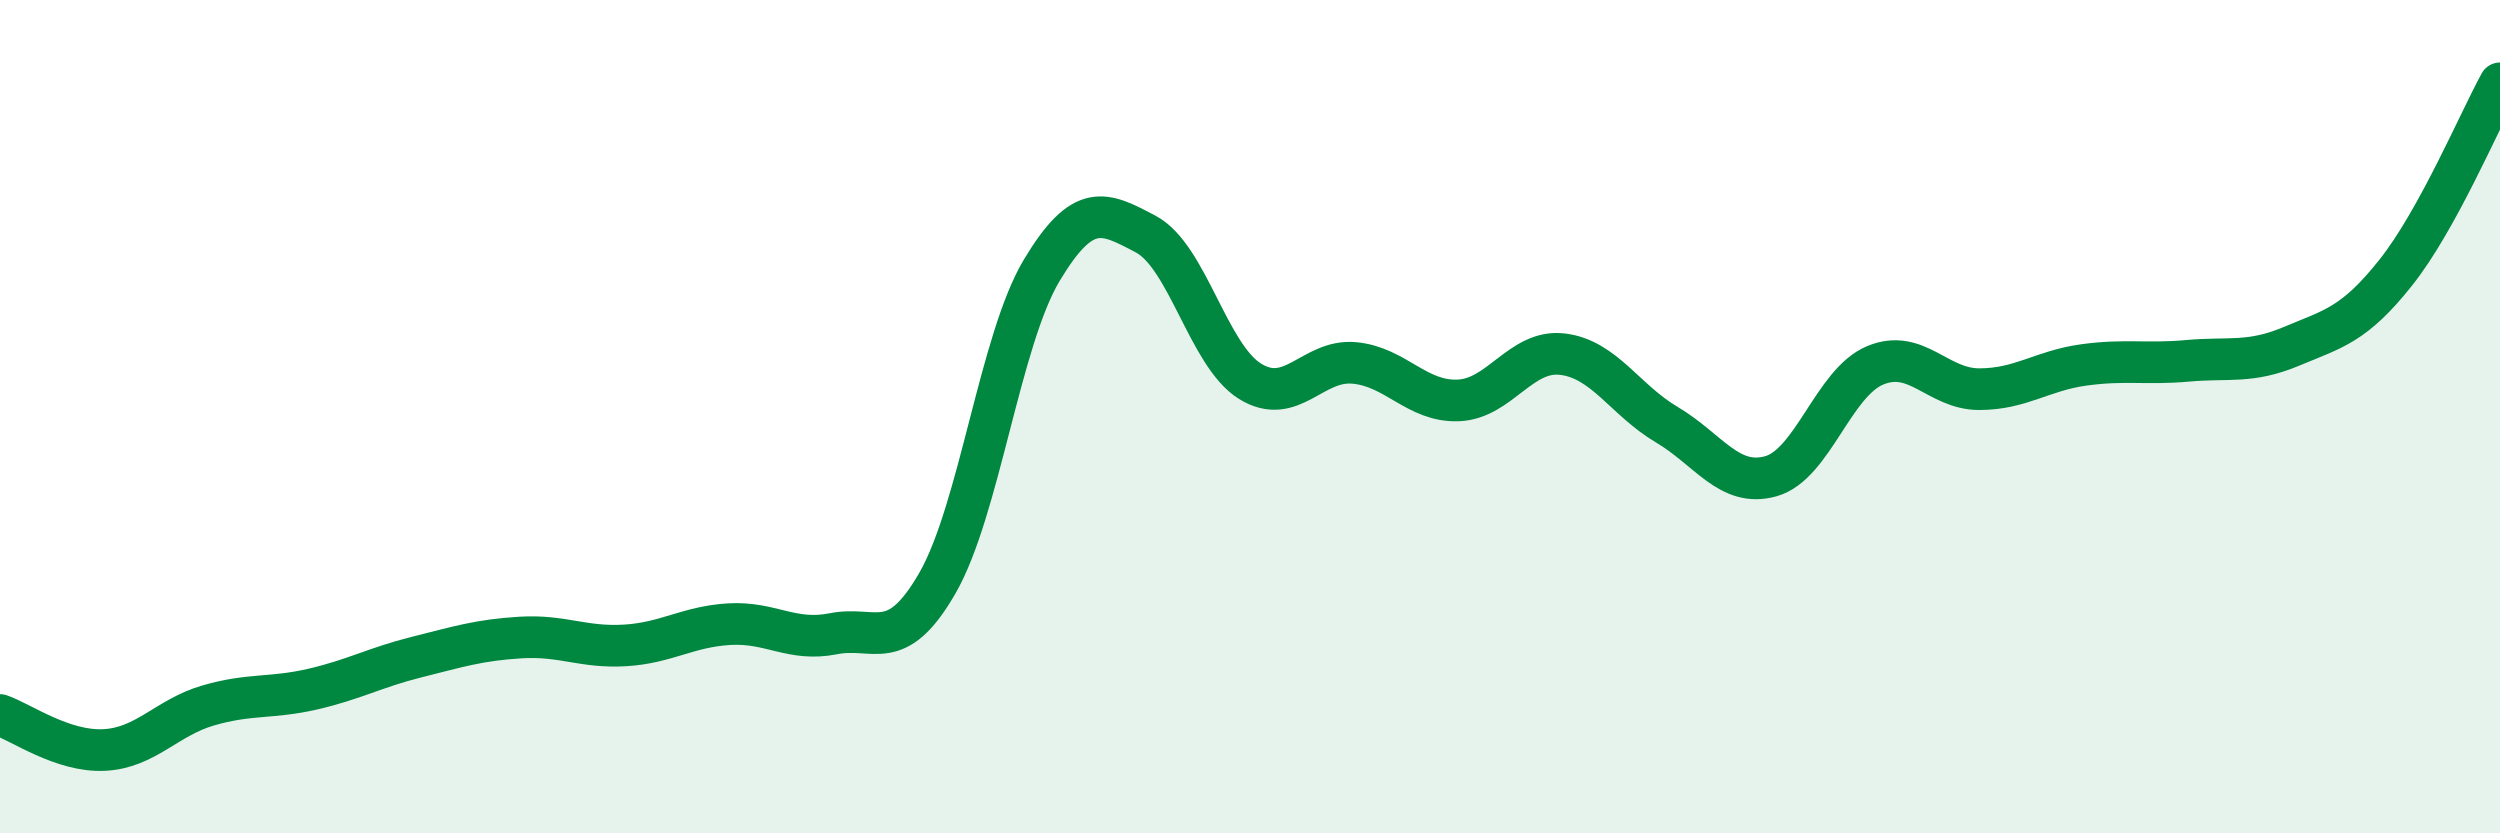
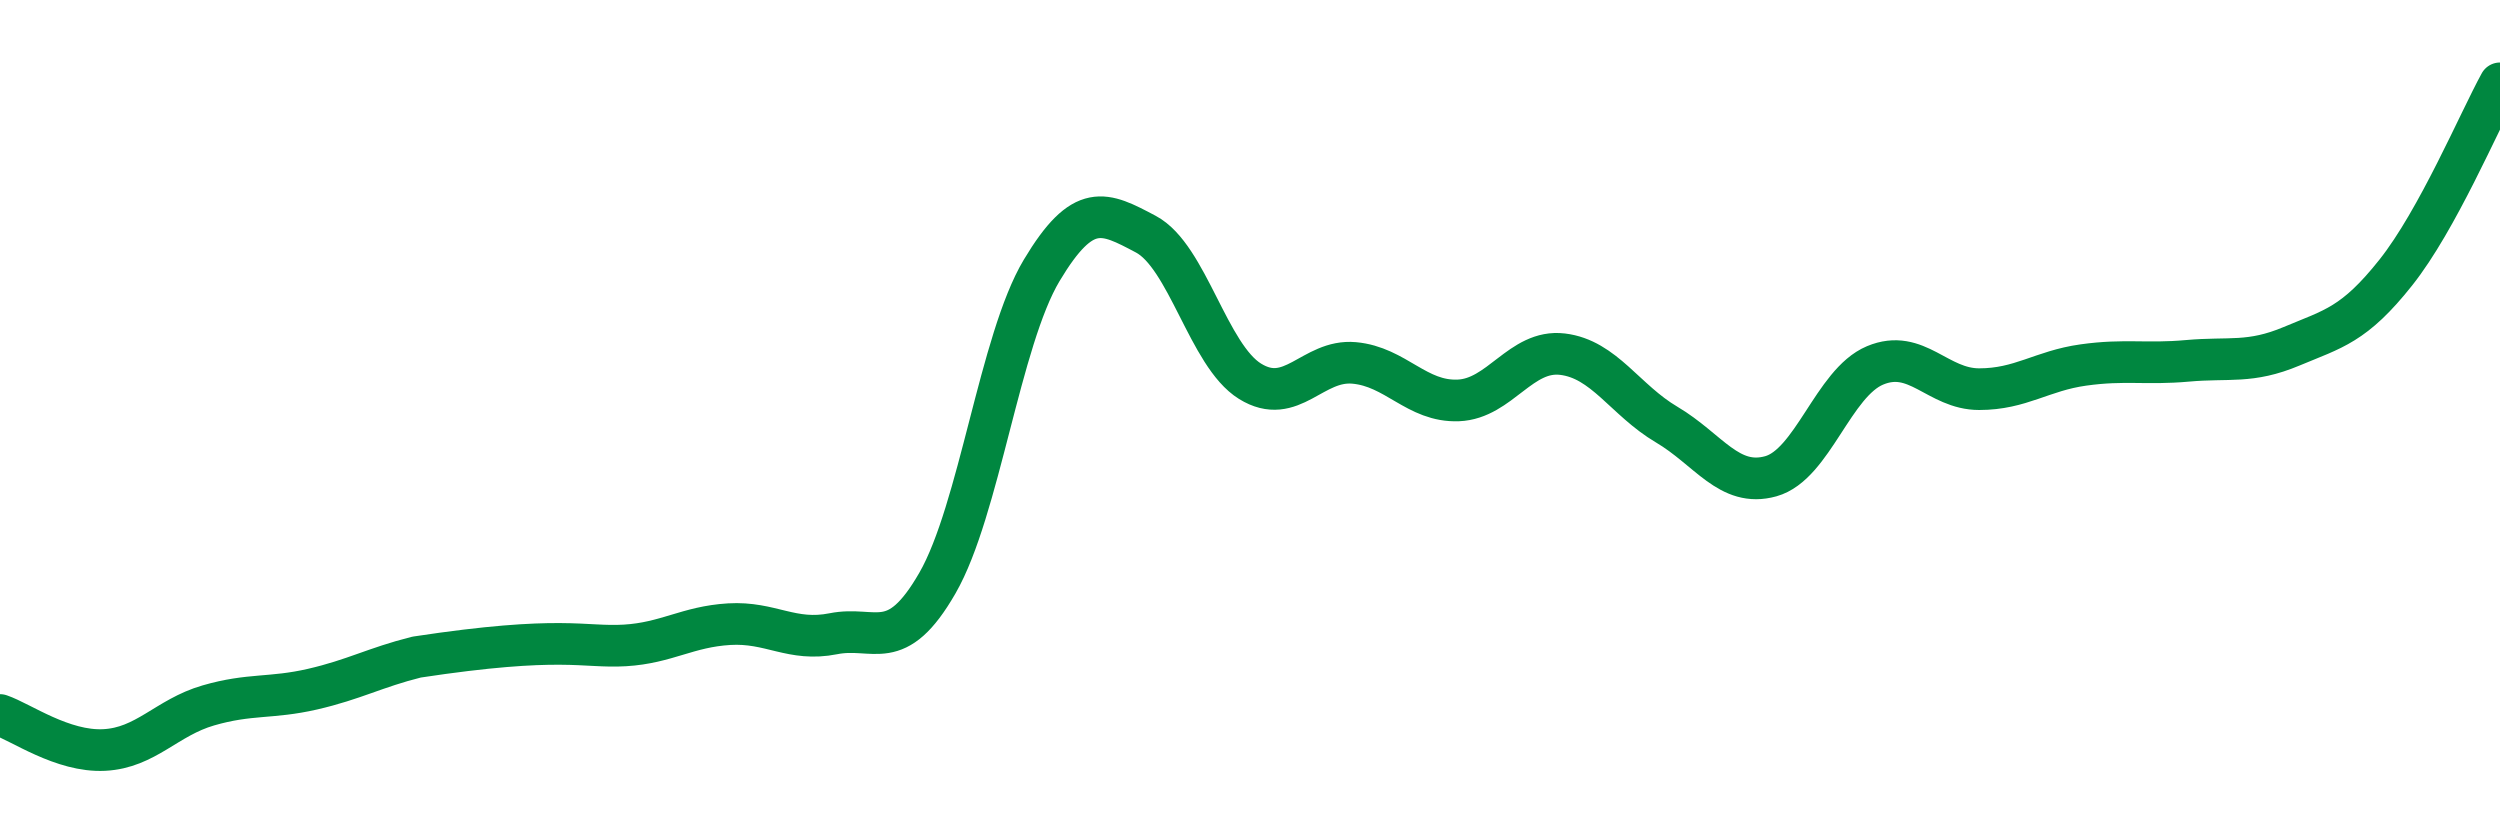
<svg xmlns="http://www.w3.org/2000/svg" width="60" height="20" viewBox="0 0 60 20">
-   <path d="M 0,17.16 C 0.5,17.33 1.5,18.05 2.5,18 C 3.5,17.95 4,17.22 5,16.93 C 6,16.64 6.5,16.77 7.5,16.54 C 8.5,16.31 9,16.02 10,15.77 C 11,15.52 11.5,15.36 12.5,15.3 C 13.5,15.24 14,15.55 15,15.49 C 16,15.43 16.5,15.04 17.5,14.98 C 18.5,14.92 19,15.41 20,15.21 C 21,15.01 21.5,15.73 22.5,13.99 C 23.5,12.25 24,8.16 25,6.49 C 26,4.82 26.5,5.09 27.5,5.62 C 28.5,6.15 29,8.53 30,9.15 C 31,9.77 31.5,8.62 32.5,8.71 C 33.5,8.8 34,9.65 35,9.61 C 36,9.57 36.5,8.38 37.5,8.5 C 38.5,8.62 39,9.6 40,10.19 C 41,10.78 41.5,11.71 42.5,11.43 C 43.5,11.15 44,9.19 45,8.77 C 46,8.35 46.5,9.34 47.5,9.34 C 48.5,9.34 49,8.9 50,8.76 C 51,8.62 51.5,8.75 52.5,8.66 C 53.5,8.57 54,8.73 55,8.31 C 56,7.89 56.5,7.8 57.5,6.54 C 58.5,5.28 59.5,2.91 60,2L60 20L0 20Z" fill="#008740" opacity="0.1" stroke-linecap="round" stroke-linejoin="round" />
-   <path d="M 0,17.16 C 0.5,17.33 1.5,18.05 2.5,18 C 3.5,17.95 4,17.22 5,16.93 C 6,16.64 6.5,16.77 7.5,16.54 C 8.5,16.31 9,16.02 10,15.77 C 11,15.52 11.5,15.36 12.5,15.3 C 13.5,15.24 14,15.55 15,15.49 C 16,15.43 16.5,15.04 17.5,14.98 C 18.5,14.92 19,15.41 20,15.21 C 21,15.01 21.5,15.73 22.5,13.99 C 23.5,12.25 24,8.16 25,6.49 C 26,4.82 26.5,5.09 27.5,5.62 C 28.5,6.15 29,8.53 30,9.15 C 31,9.77 31.5,8.62 32.5,8.71 C 33.5,8.8 34,9.65 35,9.61 C 36,9.57 36.5,8.38 37.5,8.5 C 38.5,8.62 39,9.6 40,10.19 C 41,10.78 41.5,11.71 42.5,11.43 C 43.5,11.15 44,9.19 45,8.77 C 46,8.35 46.5,9.34 47.5,9.34 C 48.5,9.34 49,8.9 50,8.76 C 51,8.62 51.5,8.75 52.5,8.66 C 53.5,8.57 54,8.73 55,8.31 C 56,7.89 56.5,7.8 57.5,6.54 C 58.5,5.28 59.5,2.91 60,2" stroke="#008740" stroke-width="1" fill="none" stroke-linecap="round" stroke-linejoin="round" />
+   <path d="M 0,17.16 C 0.5,17.33 1.5,18.05 2.5,18 C 3.5,17.95 4,17.22 5,16.93 C 6,16.64 6.5,16.77 7.5,16.54 C 8.5,16.31 9,16.02 10,15.77 C 13.5,15.24 14,15.55 15,15.49 C 16,15.43 16.5,15.04 17.5,14.98 C 18.5,14.92 19,15.41 20,15.21 C 21,15.01 21.5,15.73 22.5,13.99 C 23.5,12.25 24,8.16 25,6.49 C 26,4.82 26.5,5.09 27.5,5.62 C 28.5,6.15 29,8.53 30,9.15 C 31,9.77 31.5,8.62 32.5,8.71 C 33.5,8.8 34,9.65 35,9.61 C 36,9.57 36.5,8.38 37.5,8.5 C 38.5,8.62 39,9.6 40,10.19 C 41,10.78 41.5,11.71 42.5,11.43 C 43.5,11.15 44,9.19 45,8.77 C 46,8.35 46.5,9.34 47.5,9.34 C 48.5,9.34 49,8.9 50,8.76 C 51,8.62 51.5,8.75 52.5,8.66 C 53.5,8.57 54,8.73 55,8.31 C 56,7.89 56.5,7.8 57.5,6.54 C 58.5,5.28 59.5,2.91 60,2" stroke="#008740" stroke-width="1" fill="none" stroke-linecap="round" stroke-linejoin="round" />
</svg>